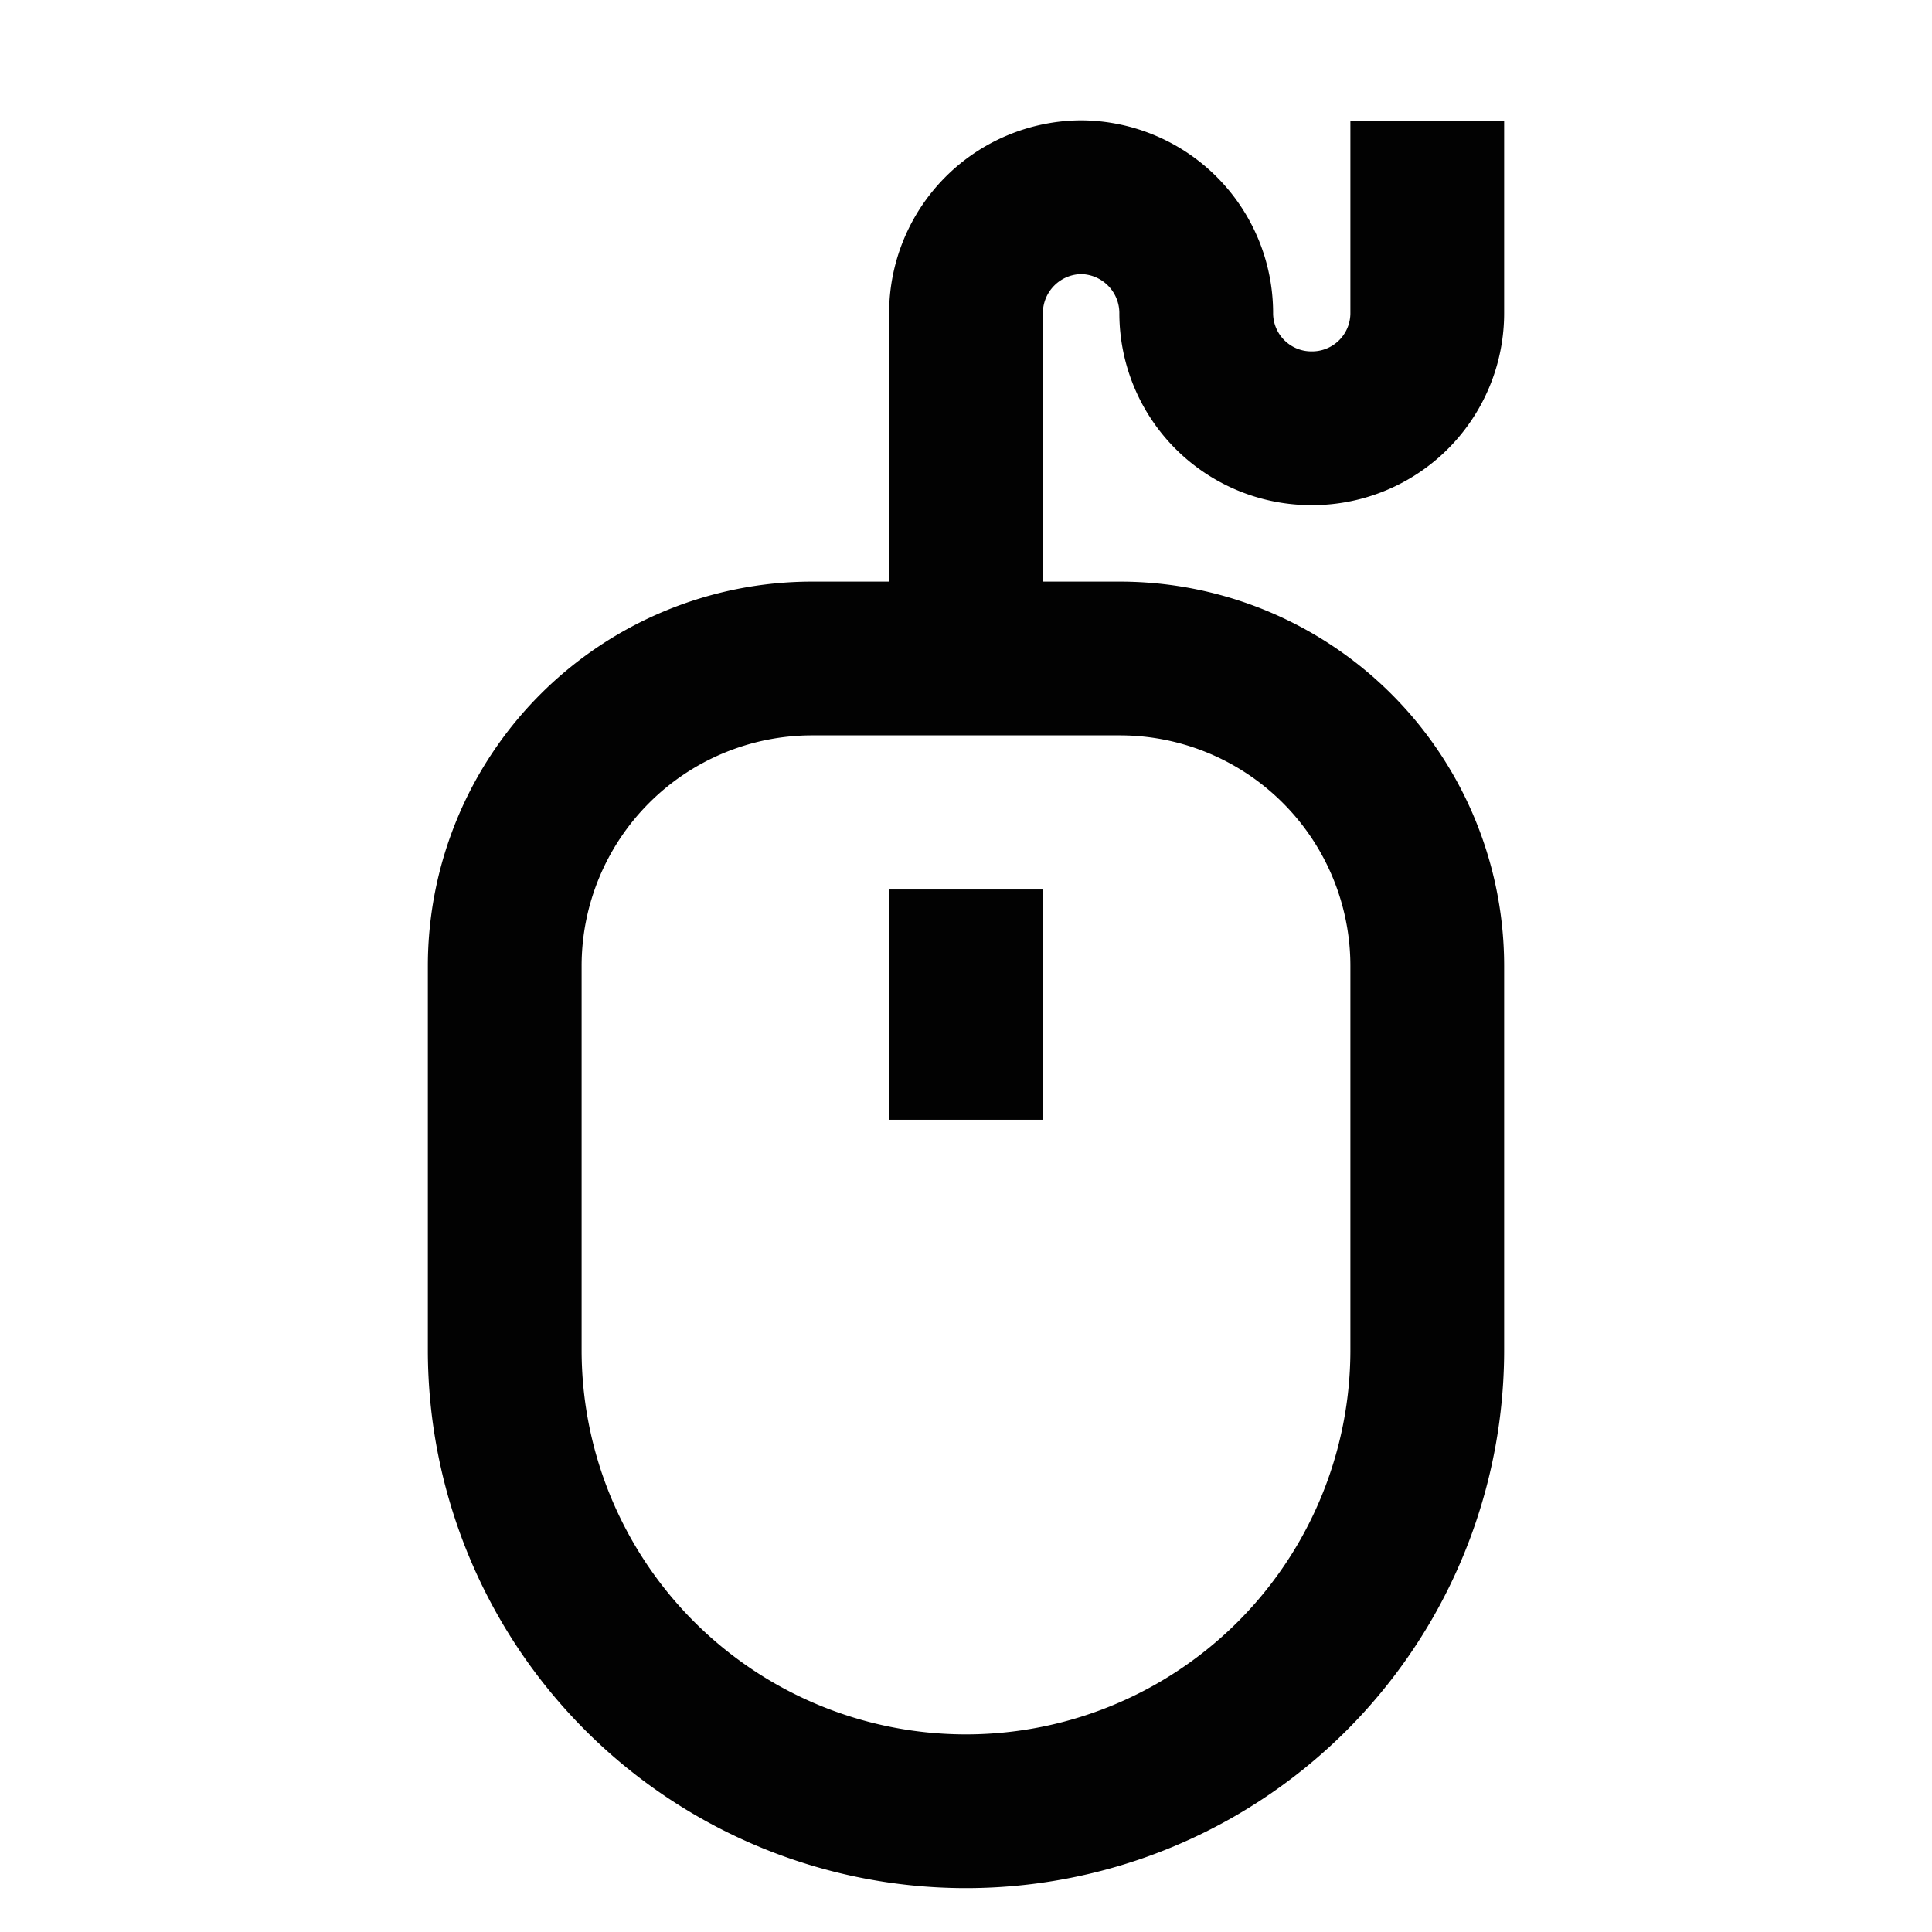
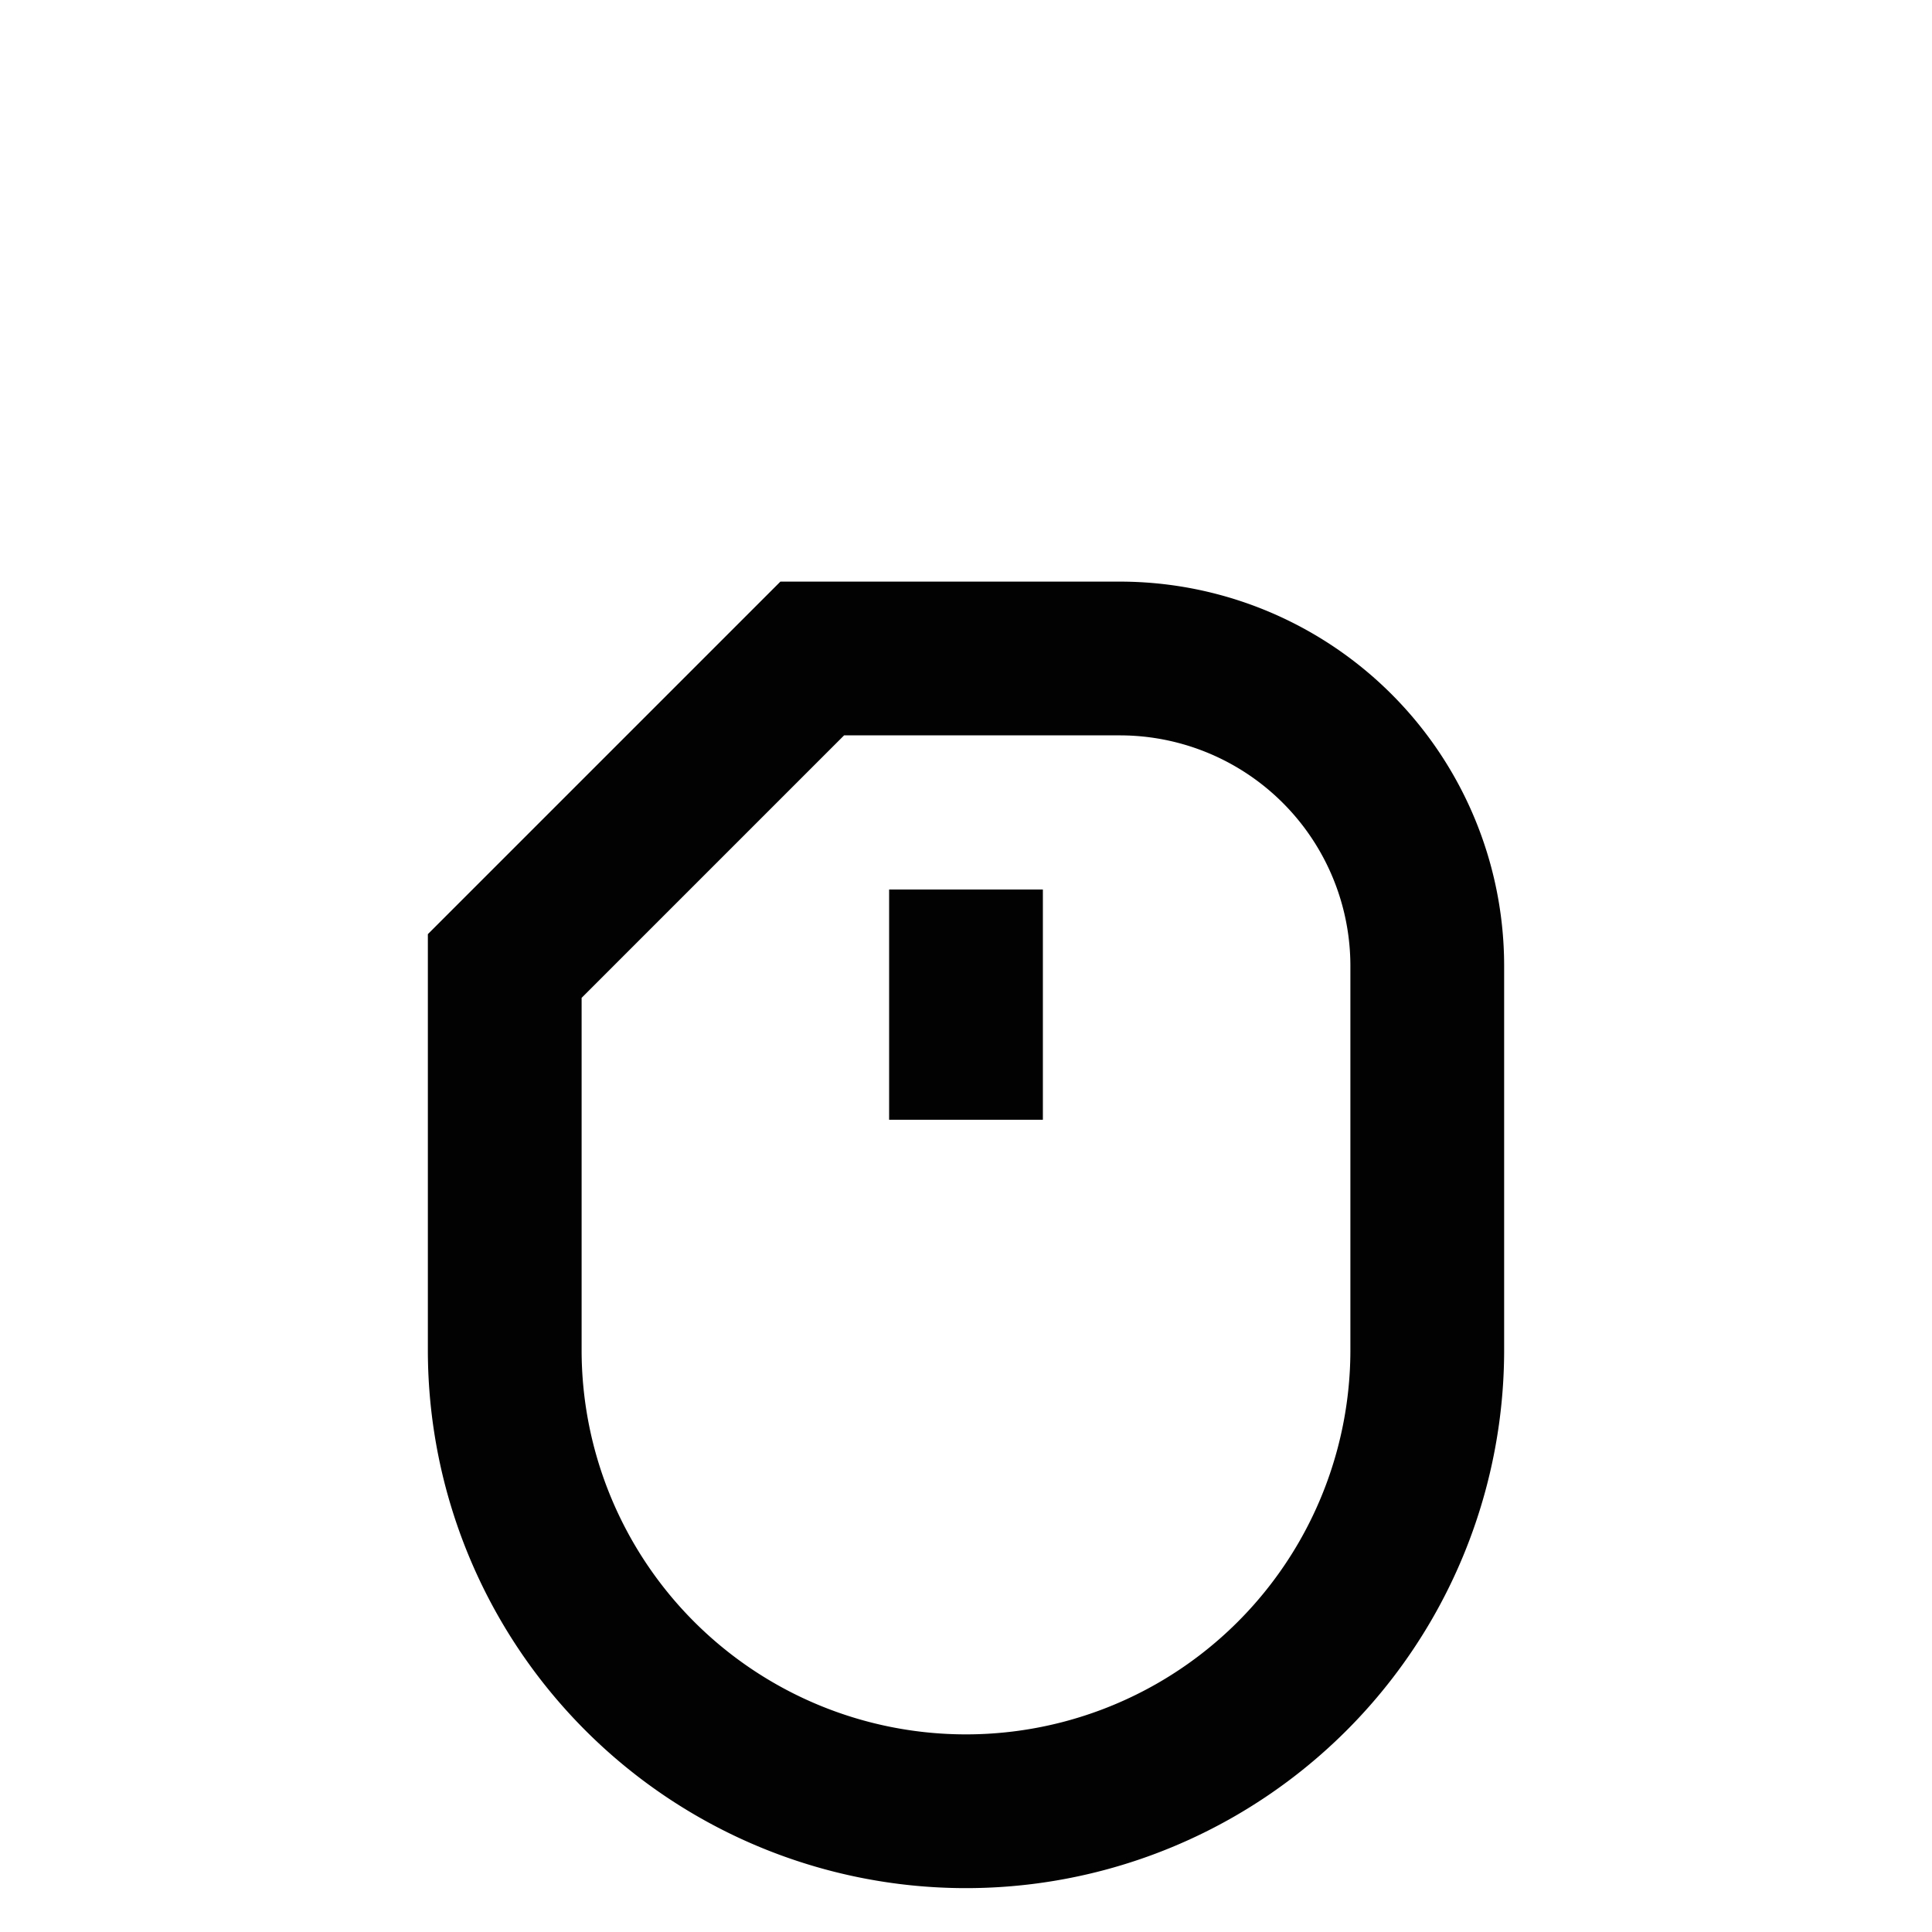
<svg xmlns="http://www.w3.org/2000/svg" id="Layer_1" data-name="Layer 1" viewBox="0 0 24 24">
  <defs>
    <style>.cls-1{fill:none;stroke:#020202;stroke-miterlimit:10;stroke-width:1.91px;}</style>
  </defs>
-   <path class="cls-1" d="M10.09,8.18h3.82A3.82,3.82,0,0,1,17.73,12v4.77A5.73,5.73,0,0,1,12,22.5h0a5.73,5.73,0,0,1-5.73-5.73V12a3.82,3.82,0,0,1,3.82-3.82Z" />
+   <path class="cls-1" d="M10.09,8.18h3.82A3.82,3.82,0,0,1,17.73,12v4.77A5.73,5.73,0,0,1,12,22.5h0a5.73,5.73,0,0,1-5.73-5.73V12Z" />
  <line class="cls-1" x1="12" y1="11.05" x2="12" y2="13.91" />
-   <path class="cls-1" d="M12,8.18V3.89a1.44,1.44,0,0,1,1.43-1.44h0a1.44,1.44,0,0,1,1.43,1.44h0A1.43,1.43,0,0,0,16.3,5.32h0a1.43,1.43,0,0,0,1.43-1.43V1.5" />
</svg>